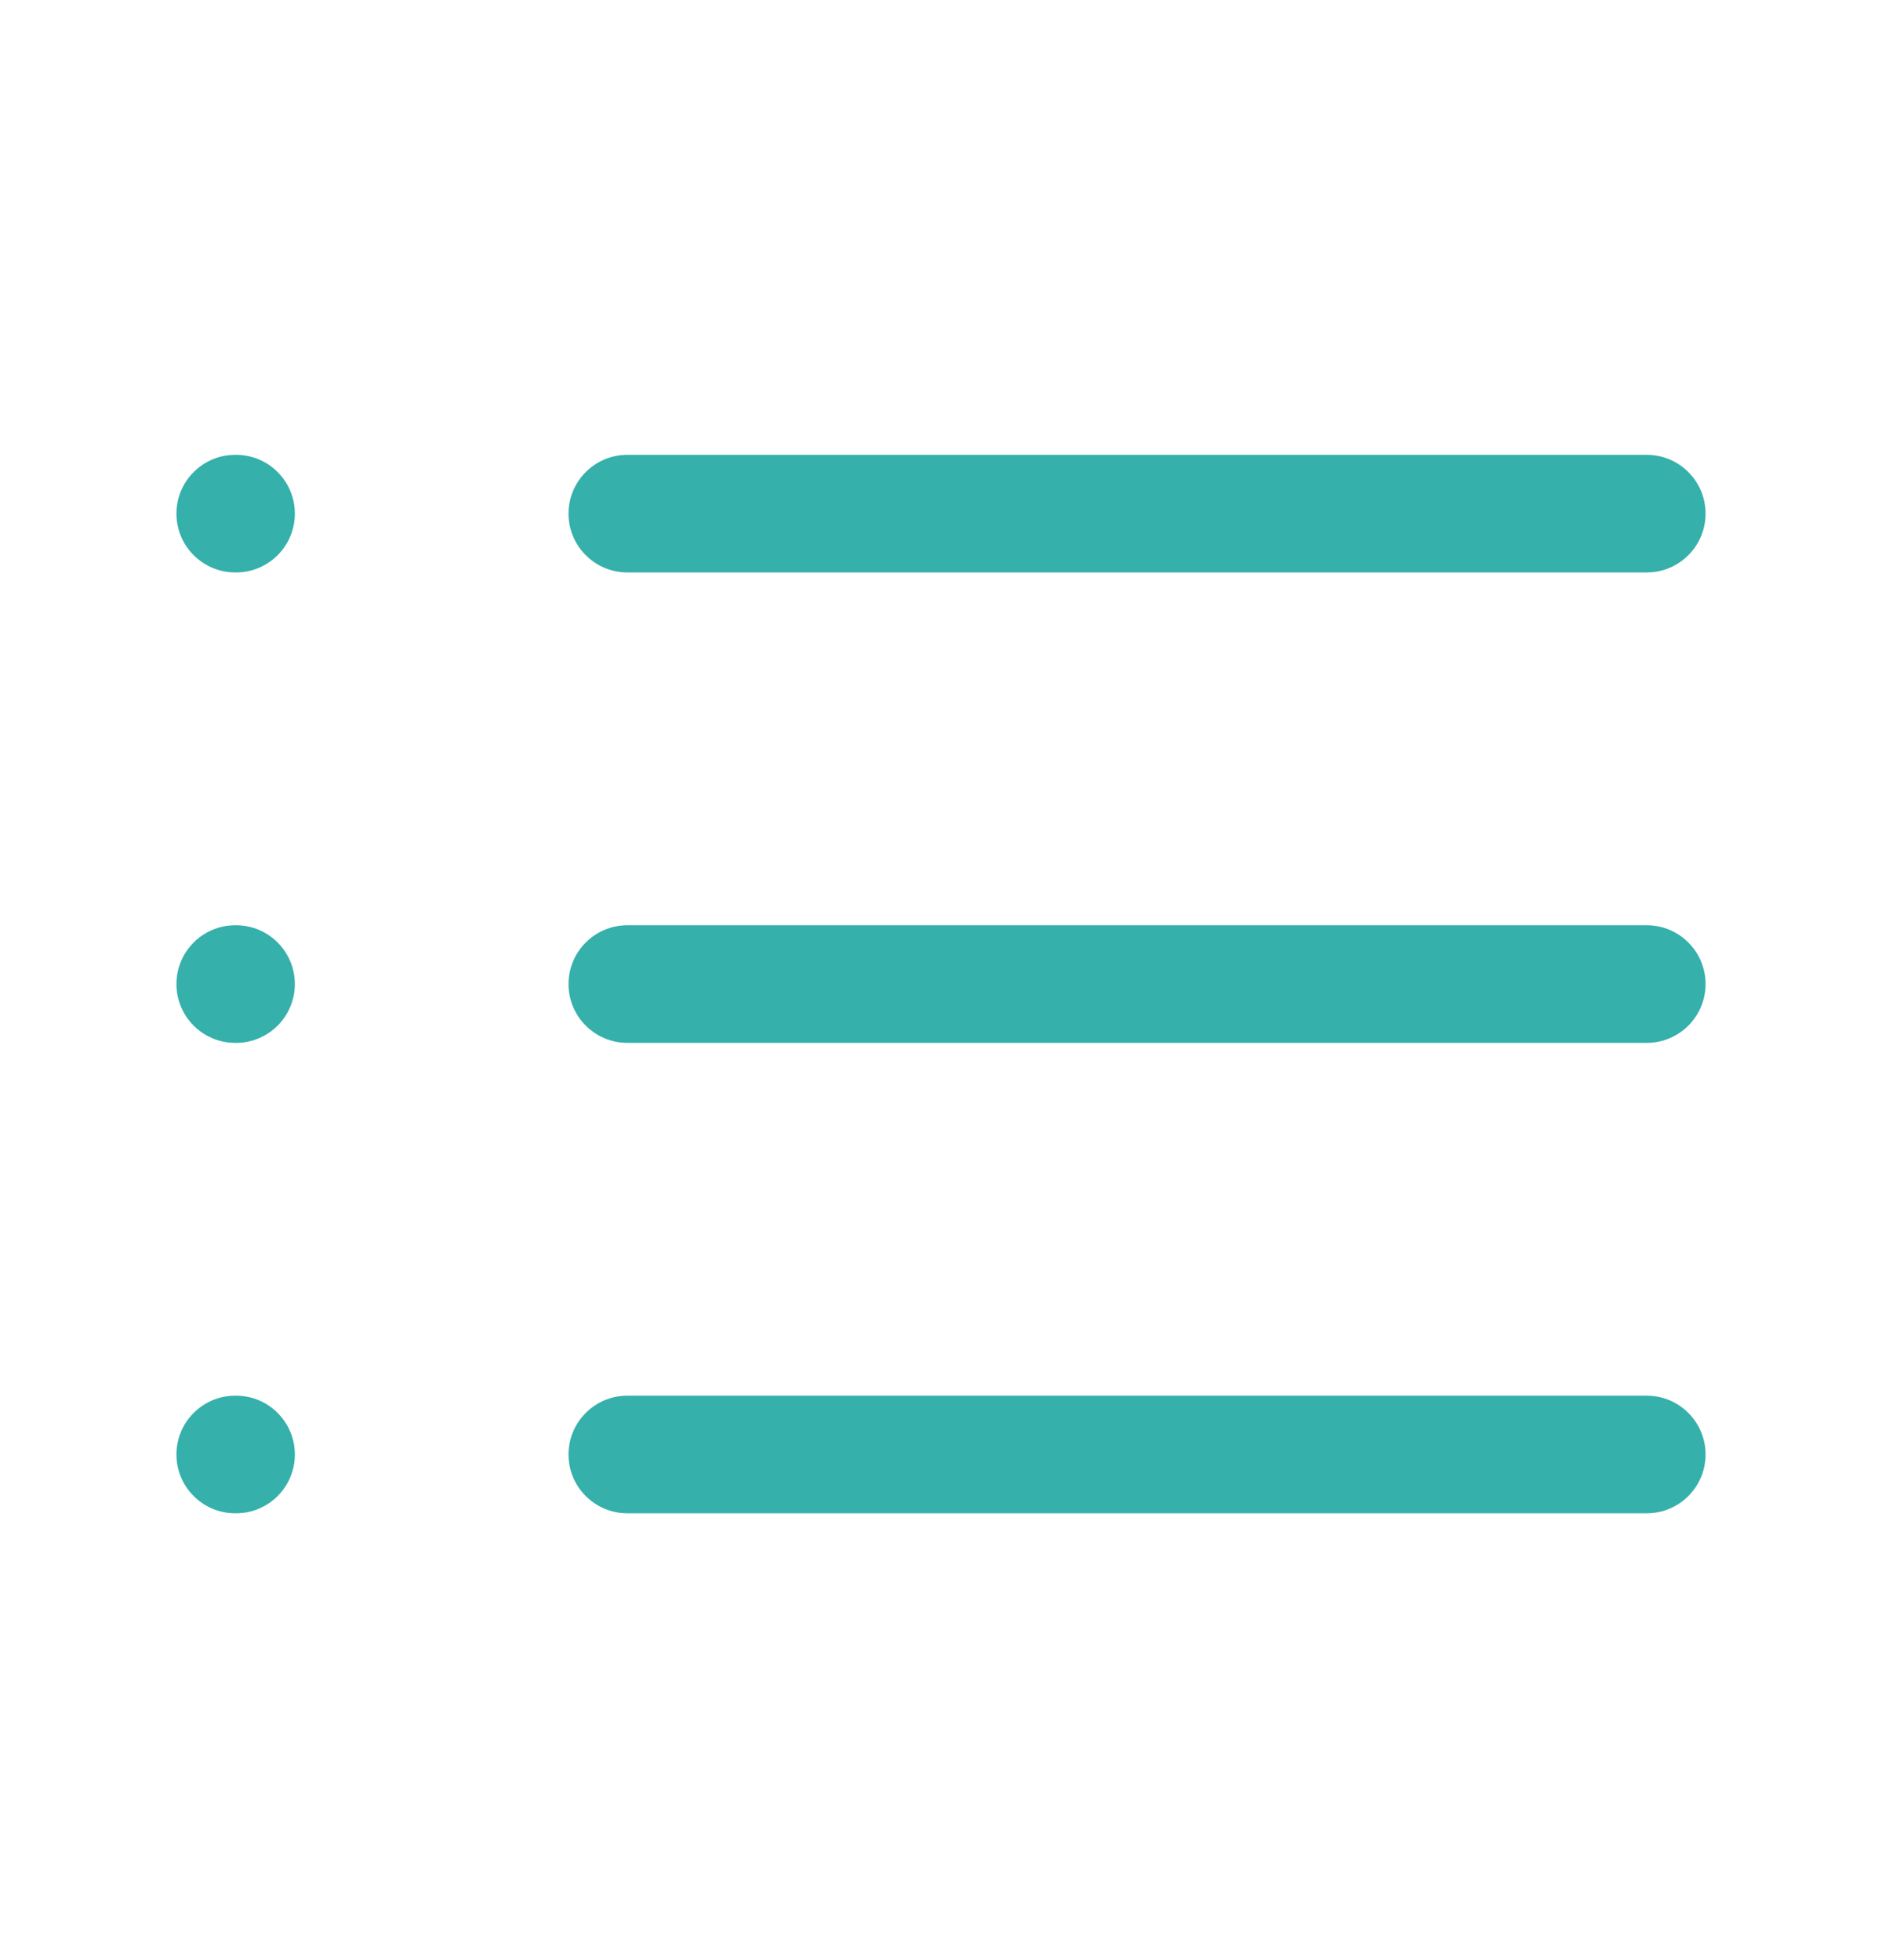
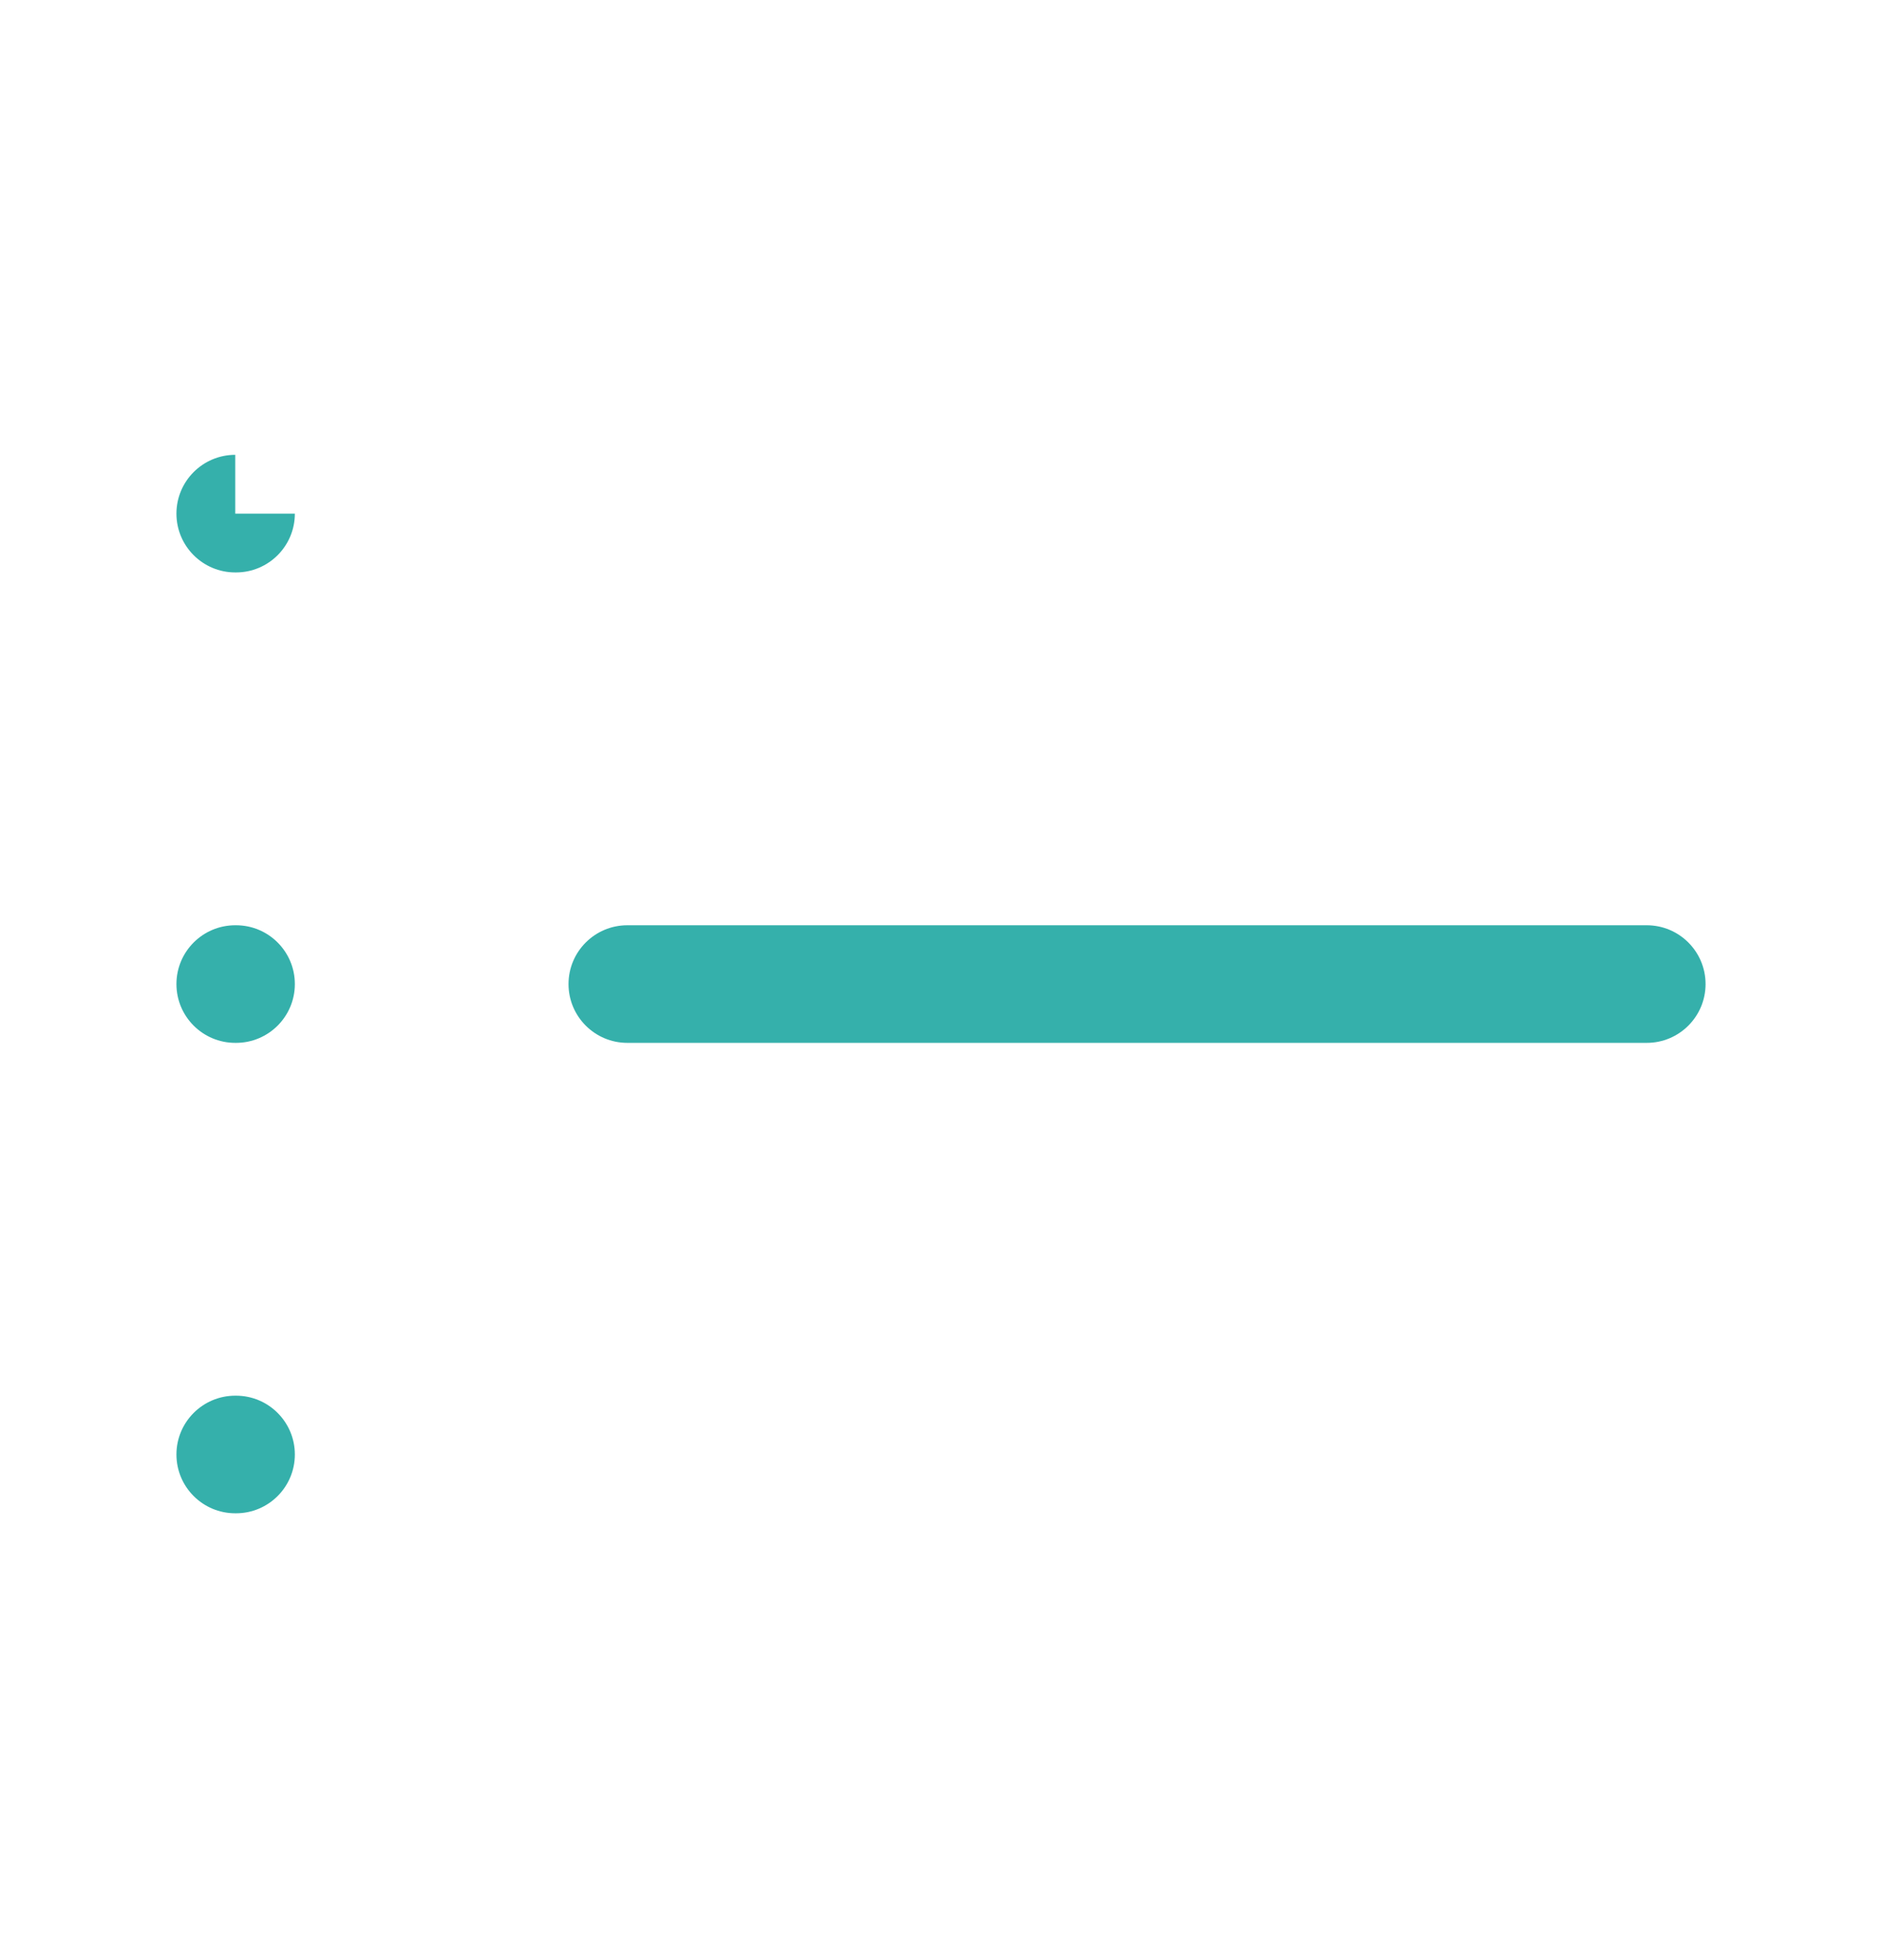
<svg xmlns="http://www.w3.org/2000/svg" width="24" height="25" viewBox="0 0 24 25" fill="none">
-   <path d="M3 5.801C2.586 5.801 2.25 6.137 2.25 6.551C2.25 6.965 2.586 7.301 3 7.301H3.01C3.424 7.301 3.76 6.965 3.76 6.551C3.76 6.137 3.424 5.801 3.01 5.801H3Z" fill="#35B0AB" />
-   <path d="M8 5.801C7.586 5.801 7.25 6.137 7.25 6.551C7.25 6.965 7.586 7.301 8 7.301H21C21.414 7.301 21.75 6.965 21.75 6.551C21.75 6.137 21.414 5.801 21 5.801H8Z" fill="#35B0AB" />
+   <path d="M3 5.801C2.586 5.801 2.25 6.137 2.25 6.551C2.25 6.965 2.586 7.301 3 7.301H3.01C3.424 7.301 3.76 6.965 3.76 6.551H3Z" fill="#35B0AB" />
  <path d="M8 11.801C7.586 11.801 7.25 12.137 7.25 12.551C7.25 12.965 7.586 13.301 8 13.301H21C21.414 13.301 21.75 12.965 21.75 12.551C21.75 12.137 21.414 11.801 21 11.801H8Z" fill="#35B0AB" />
-   <path d="M7.25 18.551C7.25 18.137 7.586 17.801 8 17.801H21C21.414 17.801 21.75 18.137 21.75 18.551C21.75 18.965 21.414 19.301 21 19.301H8C7.586 19.301 7.25 18.965 7.25 18.551Z" fill="#35B0AB" />
  <path d="M2.25 12.551C2.25 12.137 2.586 11.801 3 11.801H3.01C3.424 11.801 3.76 12.137 3.76 12.551C3.76 12.965 3.424 13.301 3.01 13.301H3C2.586 13.301 2.25 12.965 2.25 12.551Z" fill="#35B0AB" />
  <path d="M3 17.801C2.586 17.801 2.25 18.137 2.25 18.551C2.25 18.965 2.586 19.301 3 19.301H3.01C3.424 19.301 3.76 18.965 3.76 18.551C3.76 18.137 3.424 17.801 3.01 17.801H3Z" fill="#35B0AB" />
</svg>